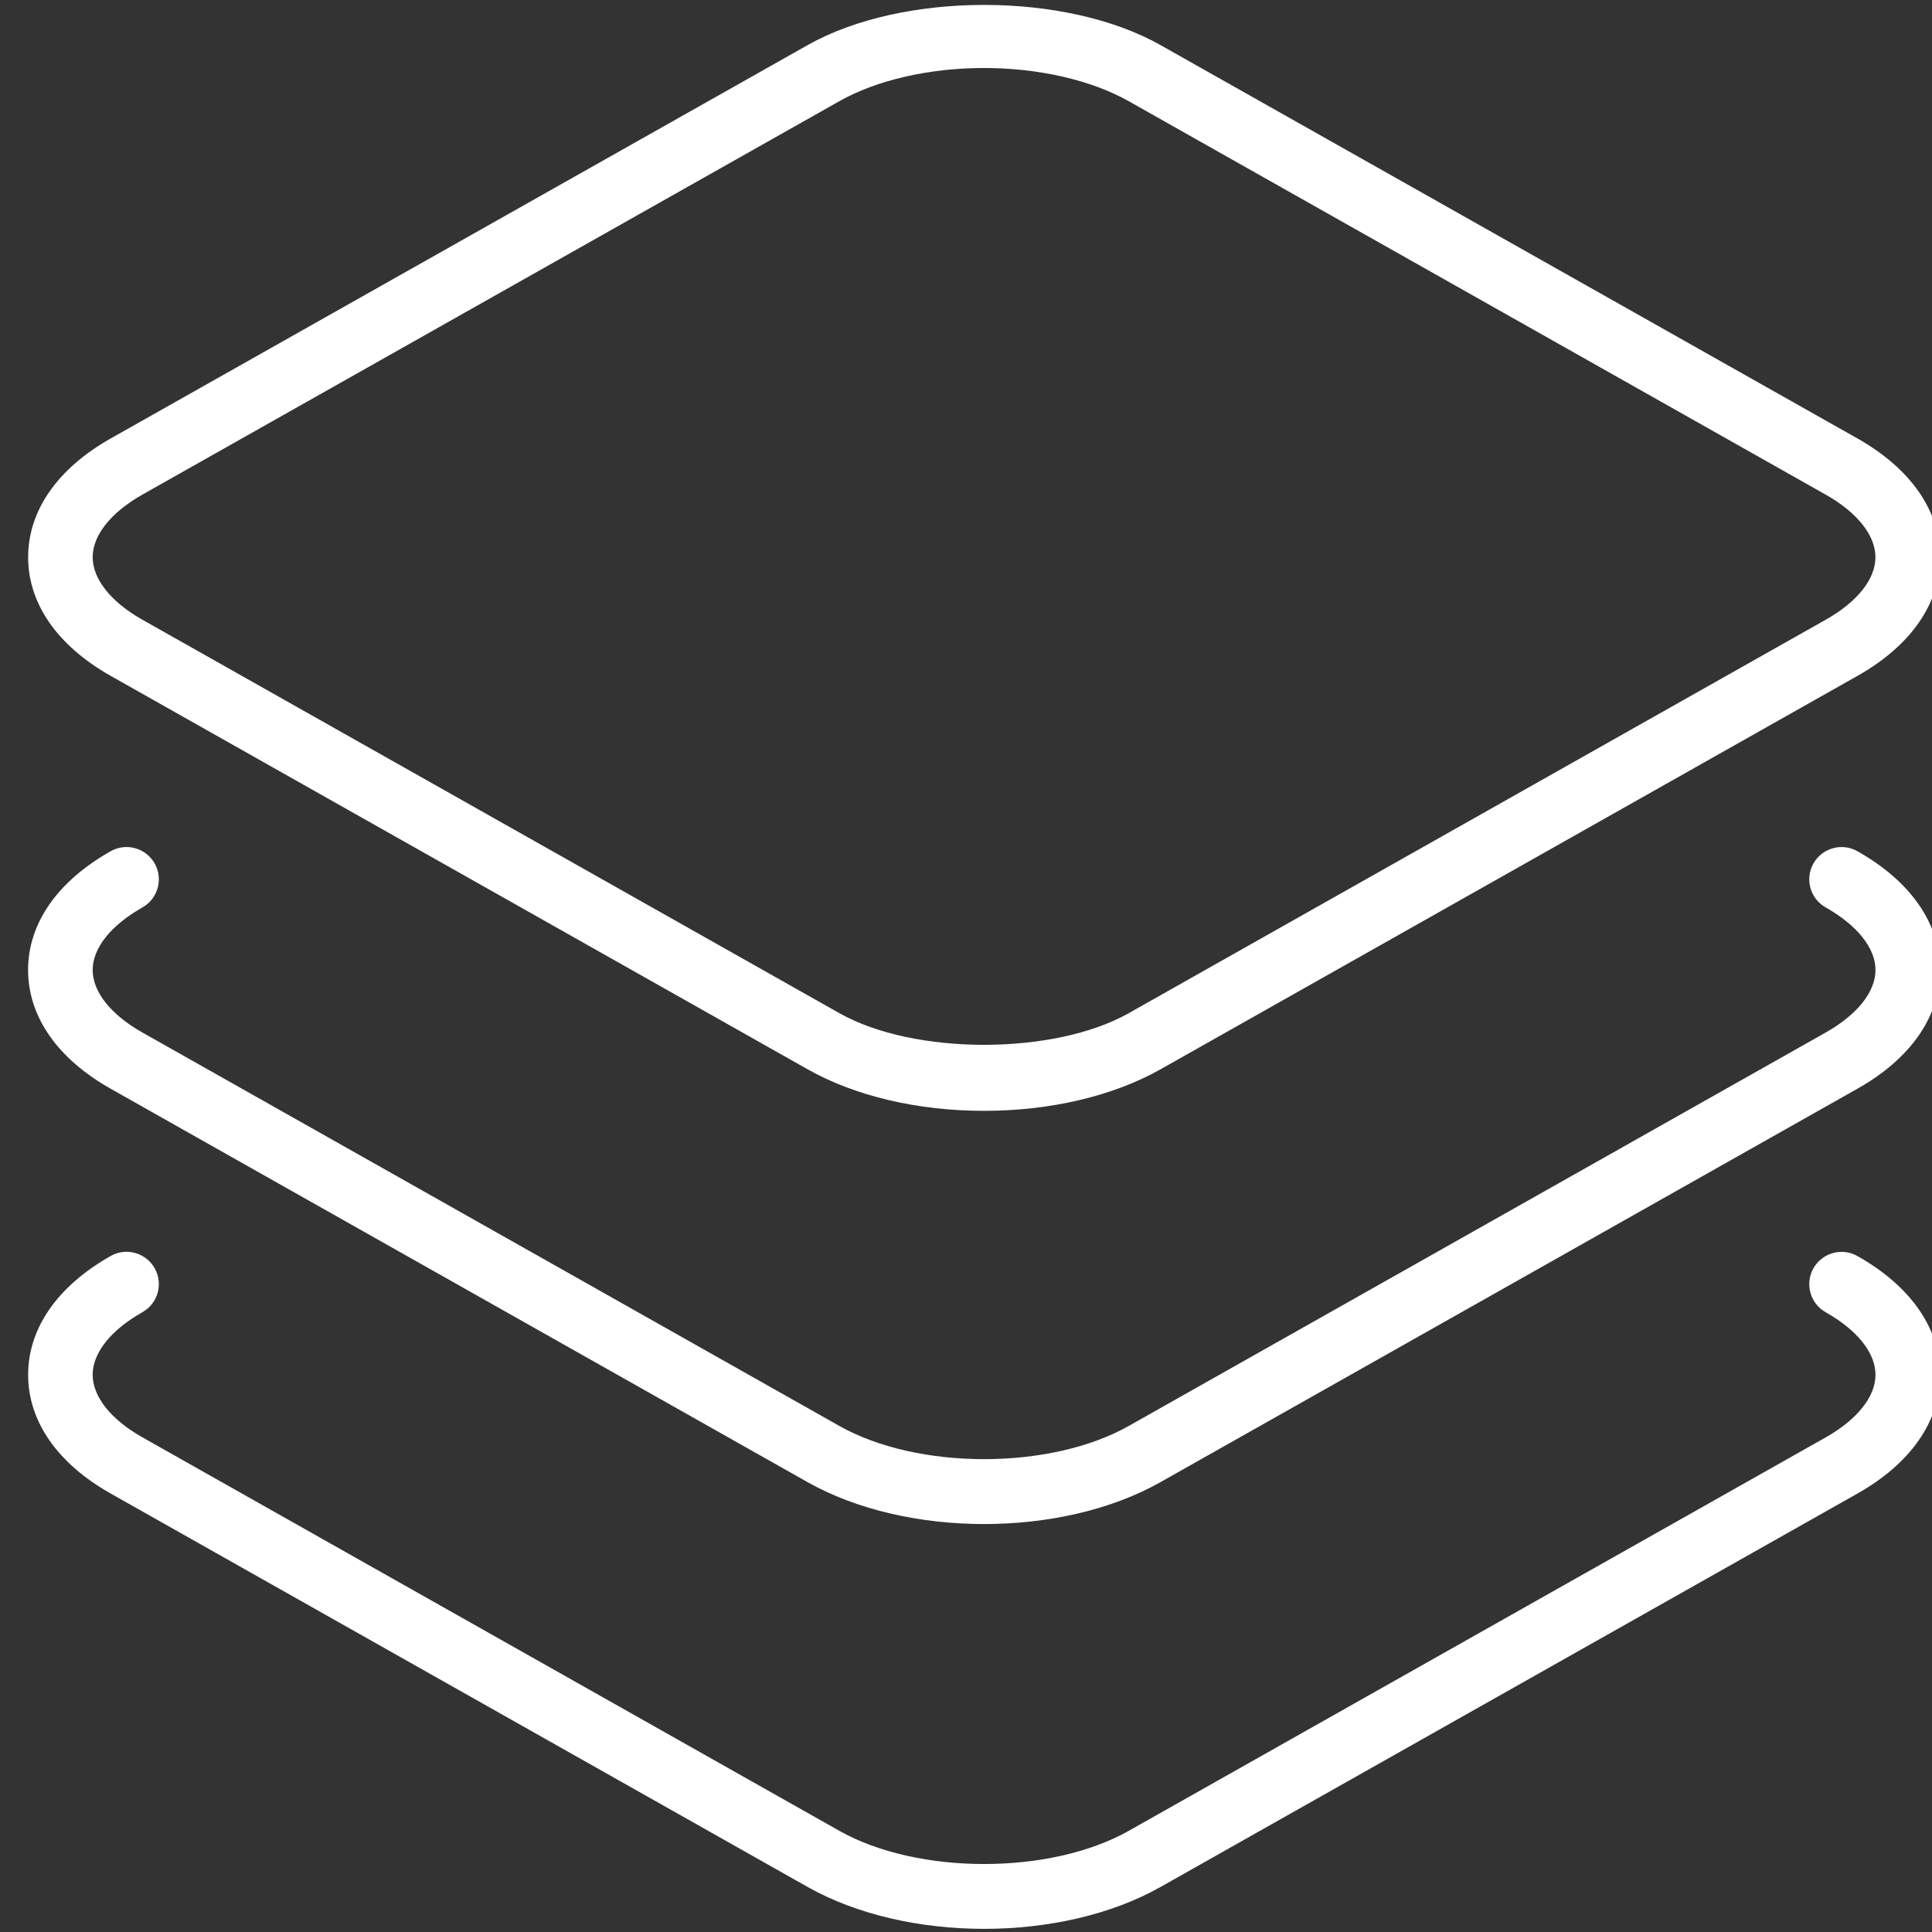
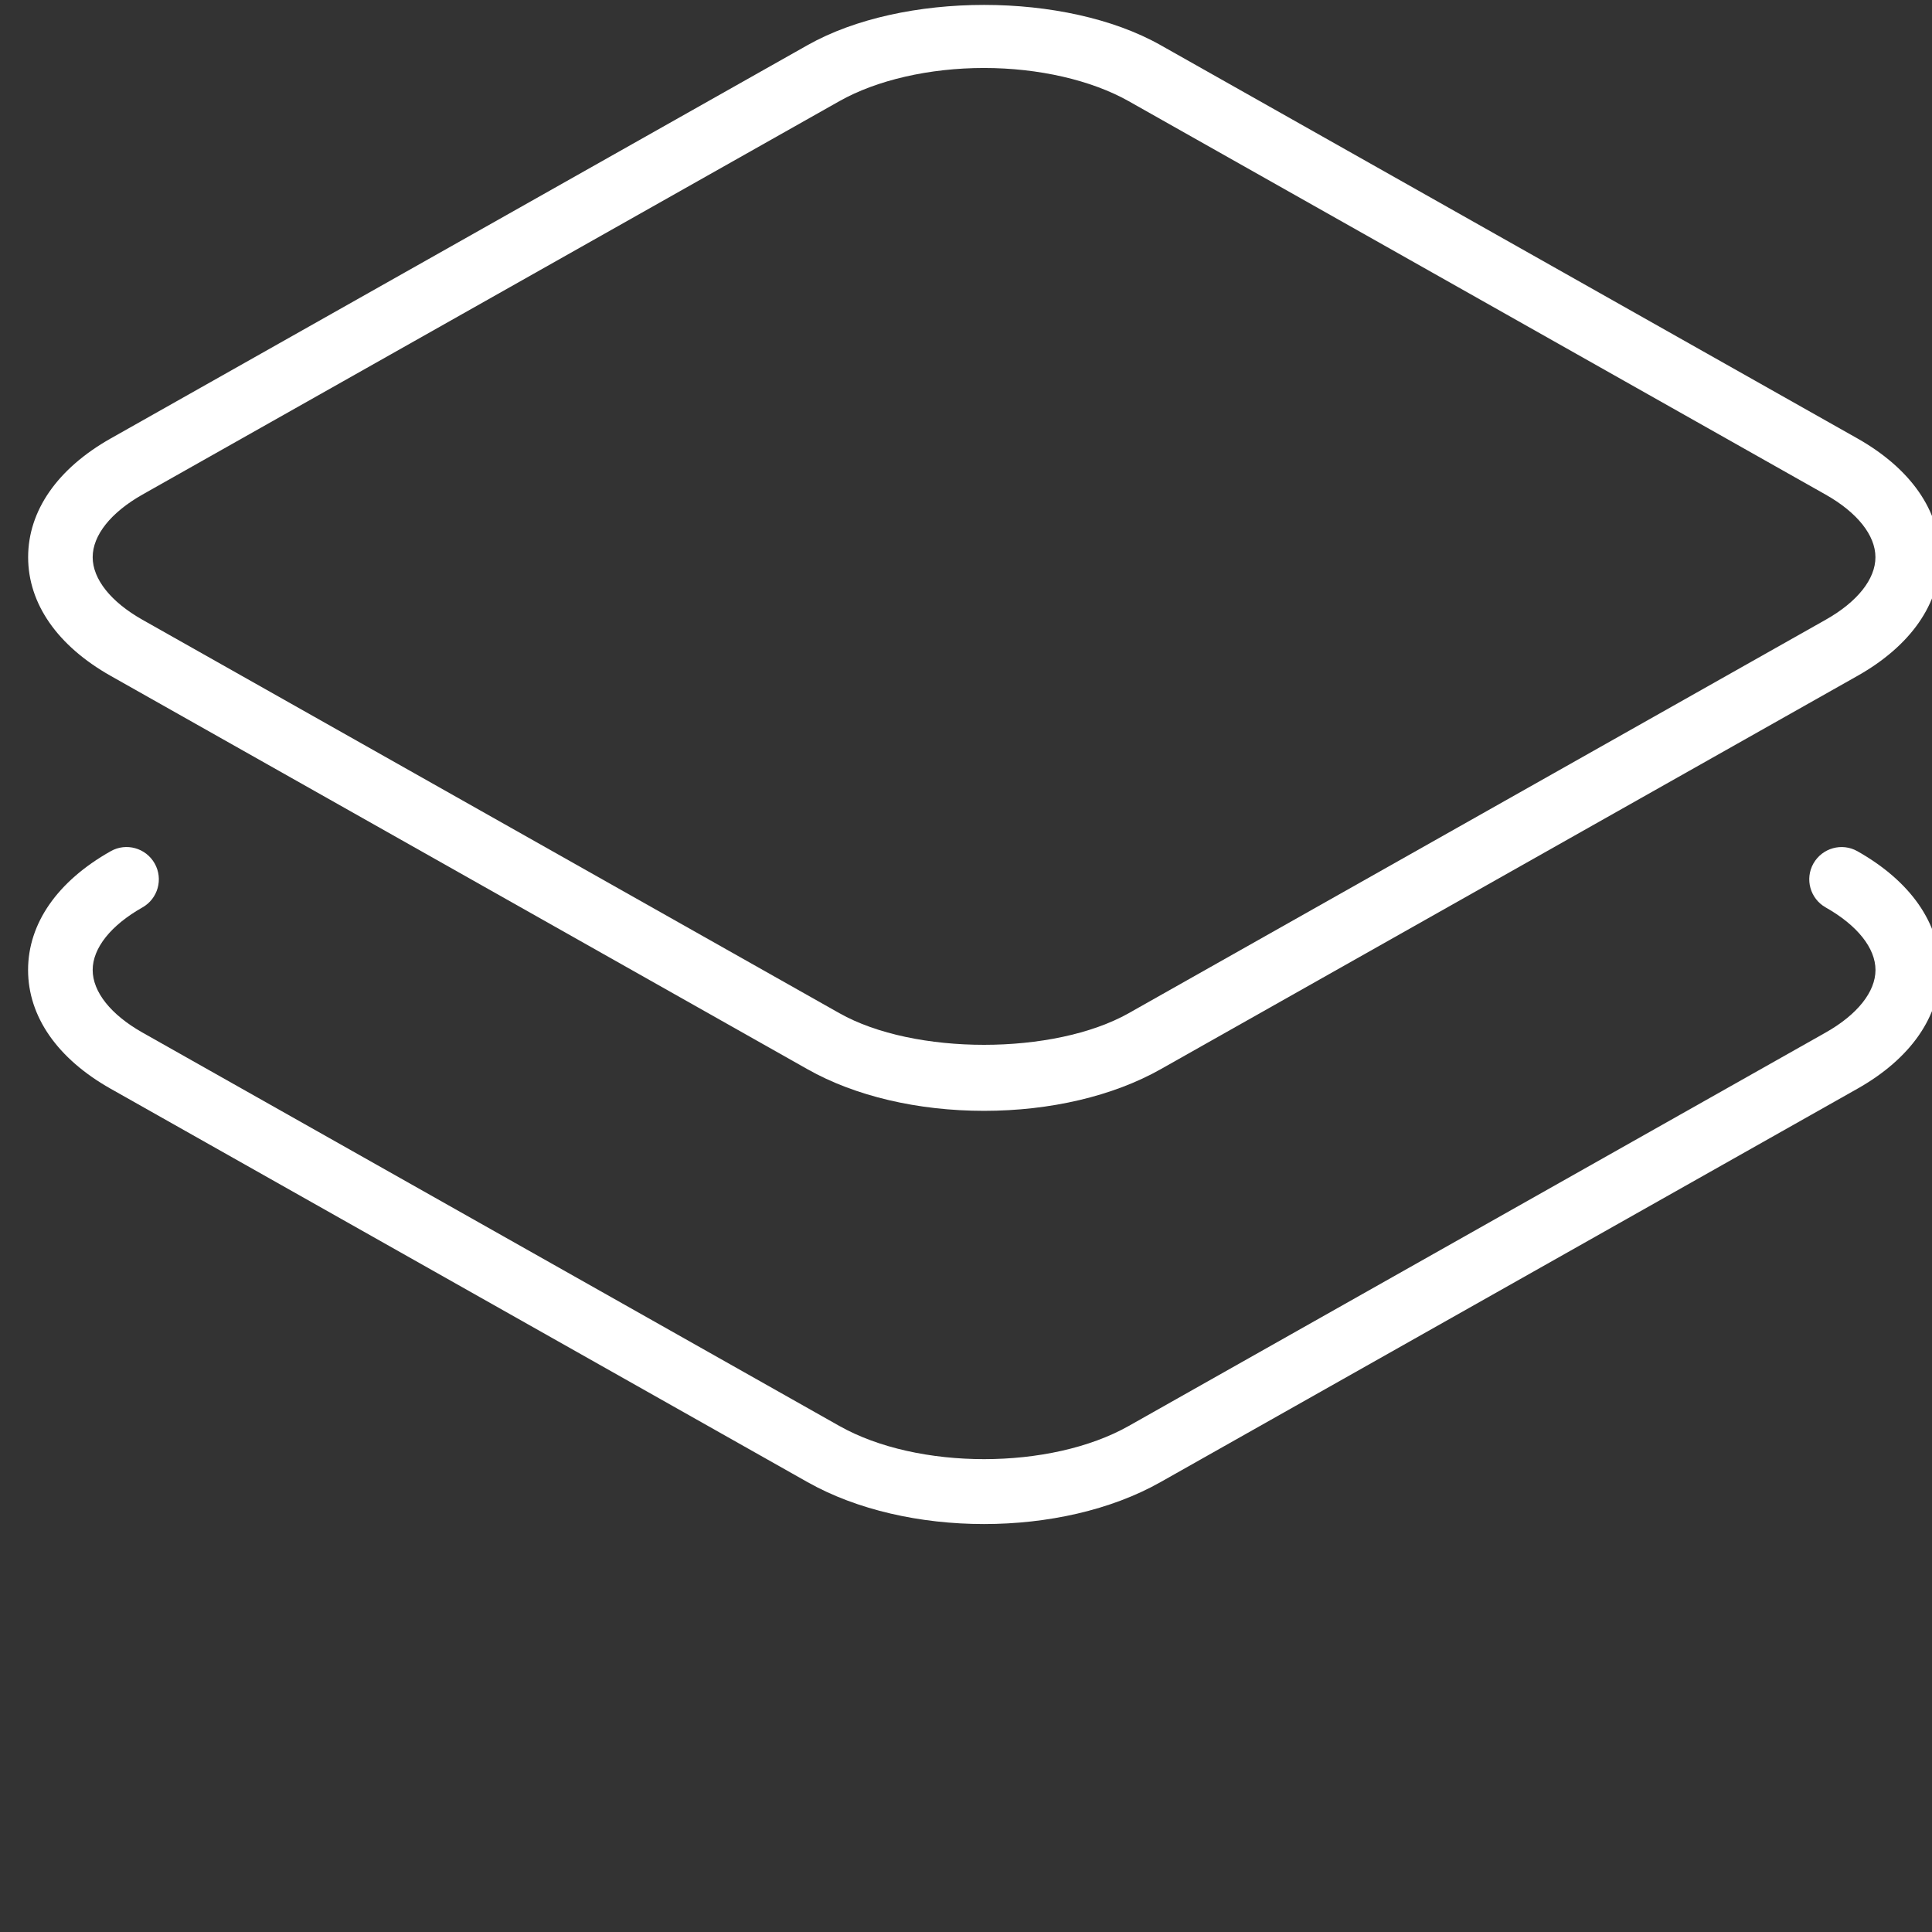
<svg xmlns="http://www.w3.org/2000/svg" width="32" height="32">
  <rect width="100%" height="100%" fill="#333333" stroke="none" />
  <g>
    <title>background</title>
-     <rect fill="none" id="canvas_background" height="402" width="582" y="-1" x="-1" />
  </g>
  <g>
    <title>Layer 1</title>
    <g id="svg_1">
      <path id="svg_2" d="m30.765,7.262l-11.543,-6.515c-1.571,-0.887 -4.271,-0.888 -5.845,0l-11.543,6.515c-0.883,0.499 -1.368,1.197 -1.368,1.967s0.486,1.468 1.368,1.966l11.543,6.516c0.786,0.444 1.824,0.688 2.922,0.688c1.099,0 2.137,-0.245 2.923,-0.688l11.543,-6.516c0.883,-0.498 1.369,-1.196 1.369,-1.966s-0.487,-1.468 -1.369,-1.967zm-0.526,3.003l-11.543,6.516c-1.238,0.699 -3.556,0.7 -4.794,0l-11.543,-6.516c-0.524,-0.296 -0.824,-0.674 -0.824,-1.036c0,-0.363 0.3,-0.74 0.824,-1.037l11.543,-6.516c0.619,-0.35 1.493,-0.55 2.396,-0.55c0.904,0 1.778,0.201 2.397,0.55l11.543,6.516c0.524,0.296 0.825,0.674 0.825,1.037c0.001,0.362 -0.299,0.74 -0.824,1.036z" fill="#ffffff" />
      <path id="svg_3" d="m30.765,14.099c-0.256,-0.145 -0.582,-0.055 -0.729,0.203c-0.145,0.257 -0.054,0.583 0.203,0.728c0.524,0.296 0.825,0.674 0.825,1.036s-0.301,0.74 -0.825,1.036l-11.543,6.516c-1.298,0.733 -3.494,0.734 -4.794,0l-11.543,-6.516c-0.524,-0.296 -0.824,-0.674 -0.824,-1.036s0.3,-0.74 0.824,-1.036c0.257,-0.145 0.348,-0.471 0.203,-0.728c-0.146,-0.258 -0.473,-0.349 -0.729,-0.203c-0.883,0.498 -1.368,1.197 -1.368,1.967s0.485,1.469 1.368,1.967l11.543,6.516c0.819,0.462 1.871,0.694 2.922,0.694c1.052,0 2.104,-0.231 2.923,-0.694l11.543,-6.516c0.883,-0.498 1.369,-1.197 1.369,-1.967s-0.486,-1.469 -1.368,-1.967z" fill="#ffffff" />
-       <path id="svg_4" d="m30.765,20.804c-0.256,-0.145 -0.582,-0.055 -0.729,0.203c-0.145,0.257 -0.054,0.583 0.203,0.728c0.524,0.296 0.825,0.674 0.825,1.036c0,0.362 -0.301,0.74 -0.825,1.037l-11.543,6.516c-1.298,0.733 -3.494,0.734 -4.794,0l-11.543,-6.517c-0.524,-0.296 -0.824,-0.674 -0.824,-1.037c0,-0.362 0.3,-0.74 0.824,-1.036c0.257,-0.145 0.348,-0.471 0.203,-0.728c-0.146,-0.257 -0.473,-0.349 -0.729,-0.203c-0.881,0.499 -1.367,1.197 -1.367,1.968s0.485,1.469 1.368,1.967l11.543,6.516c0.819,0.462 1.871,0.694 2.922,0.694c1.052,0 2.104,-0.231 2.923,-0.694l11.543,-6.516c0.883,-0.499 1.369,-1.197 1.369,-1.967s-0.487,-1.469 -1.369,-1.967z" fill="#ffffff" />
    </g>
  </g>
</svg>